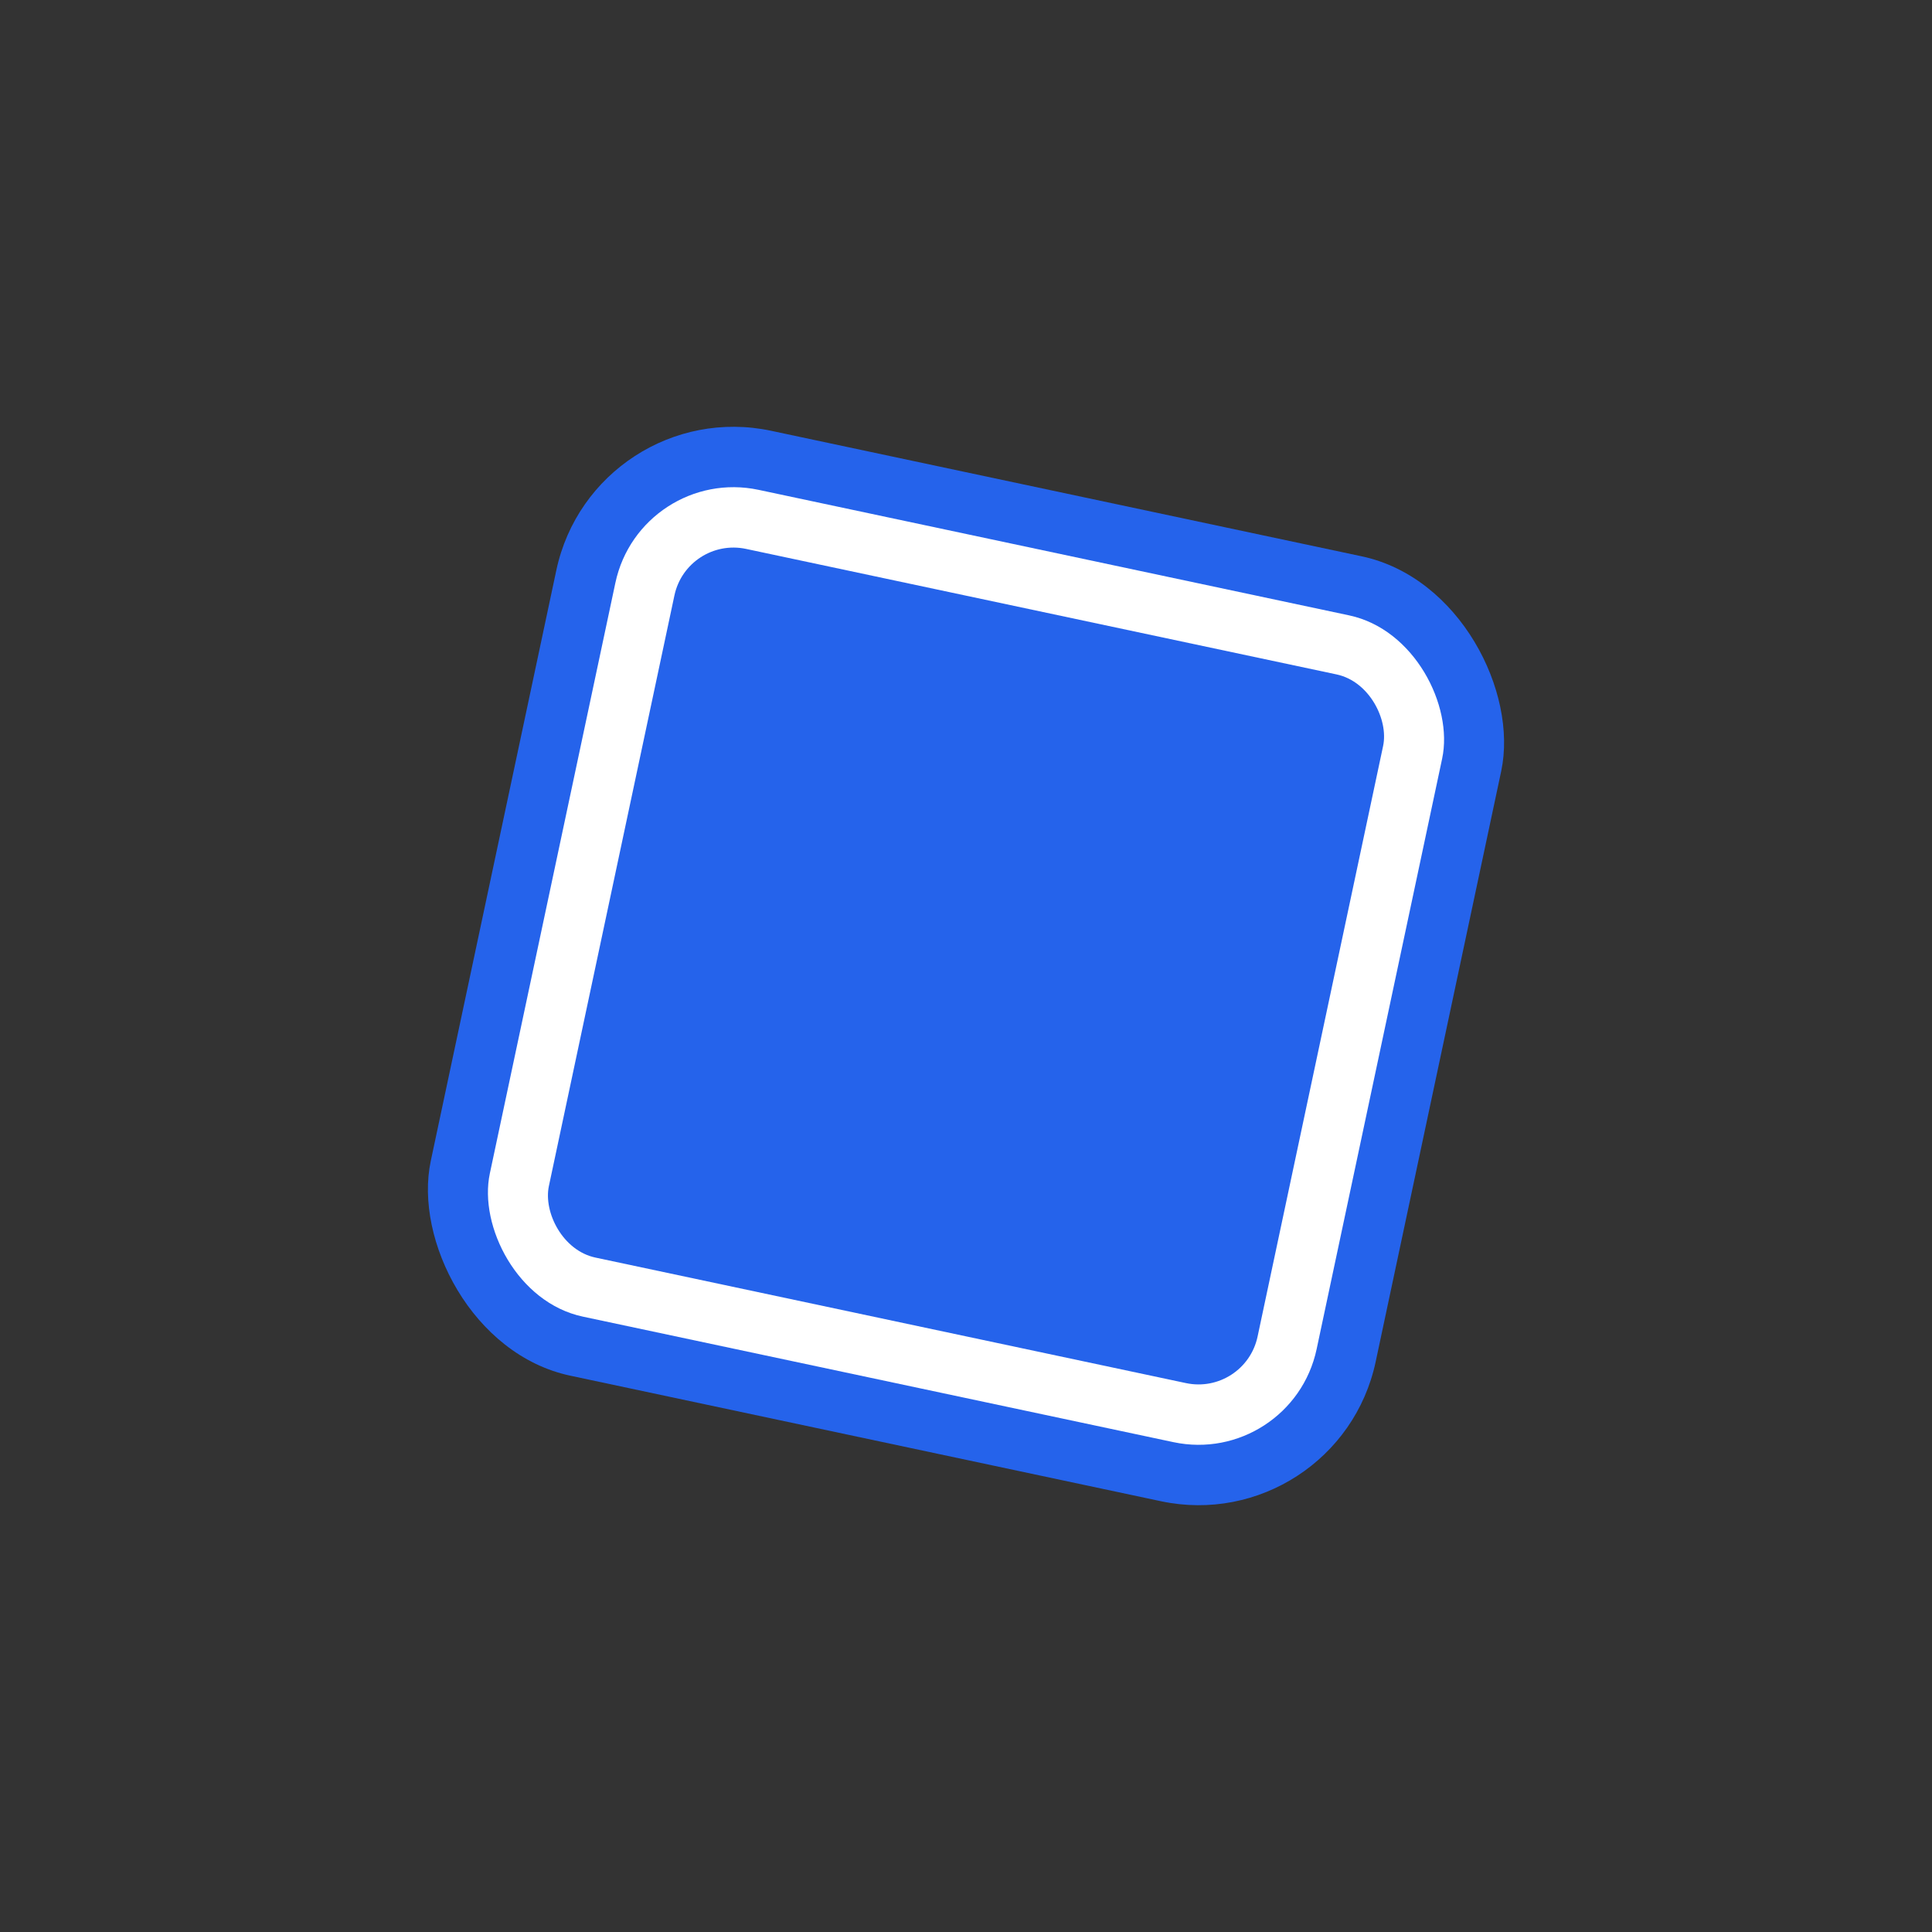
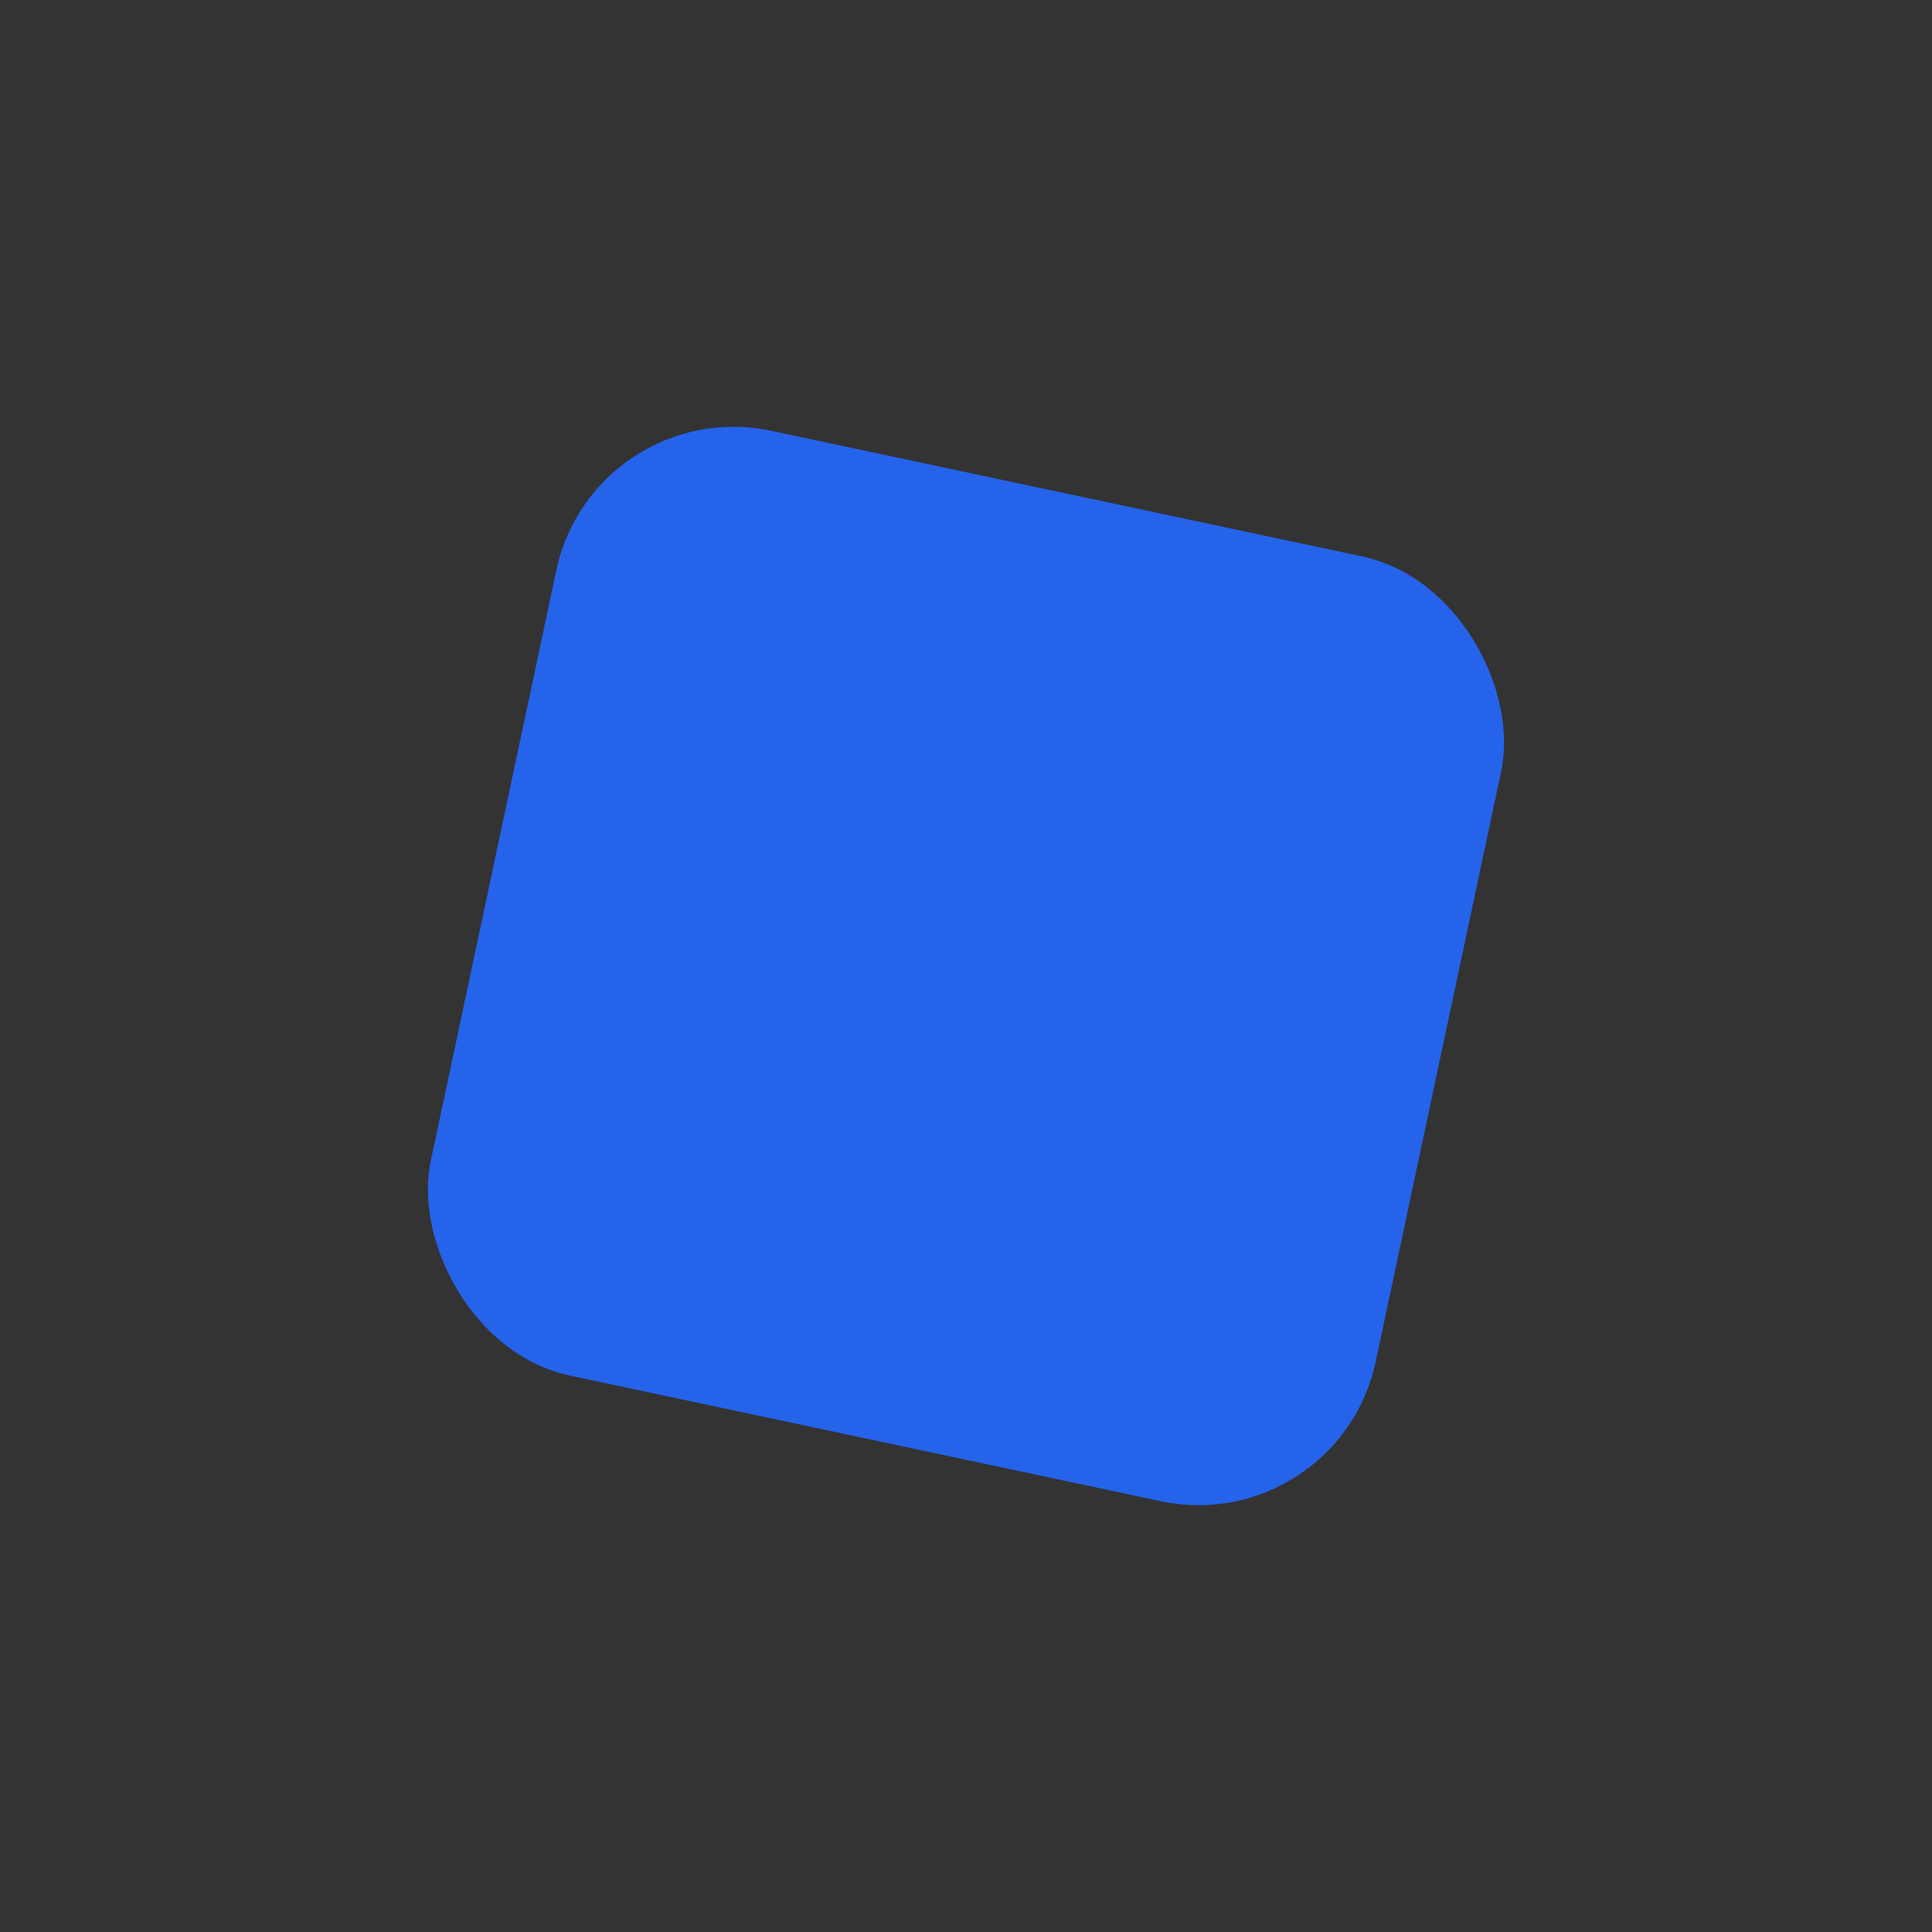
<svg xmlns="http://www.w3.org/2000/svg" width="32" height="32" viewBox="0 0 32 32" fill="none">
  <rect x="0" y="0" width="32" height="32" fill="#333333" stroke="none" />
  <g transform="translate(16 16) rotate(12) translate(-8 -8)">
    <rect x="0" y="0" width="16" height="16" rx="3" ry="3" fill="#2563eb" />
-     <rect x="1" y="1" width="14" height="14" rx="2" ry="2" fill="white" />
-     <rect x="2" y="2" width="12" height="12" rx="1" ry="1" fill="#2563eb" />
  </g>
</svg>